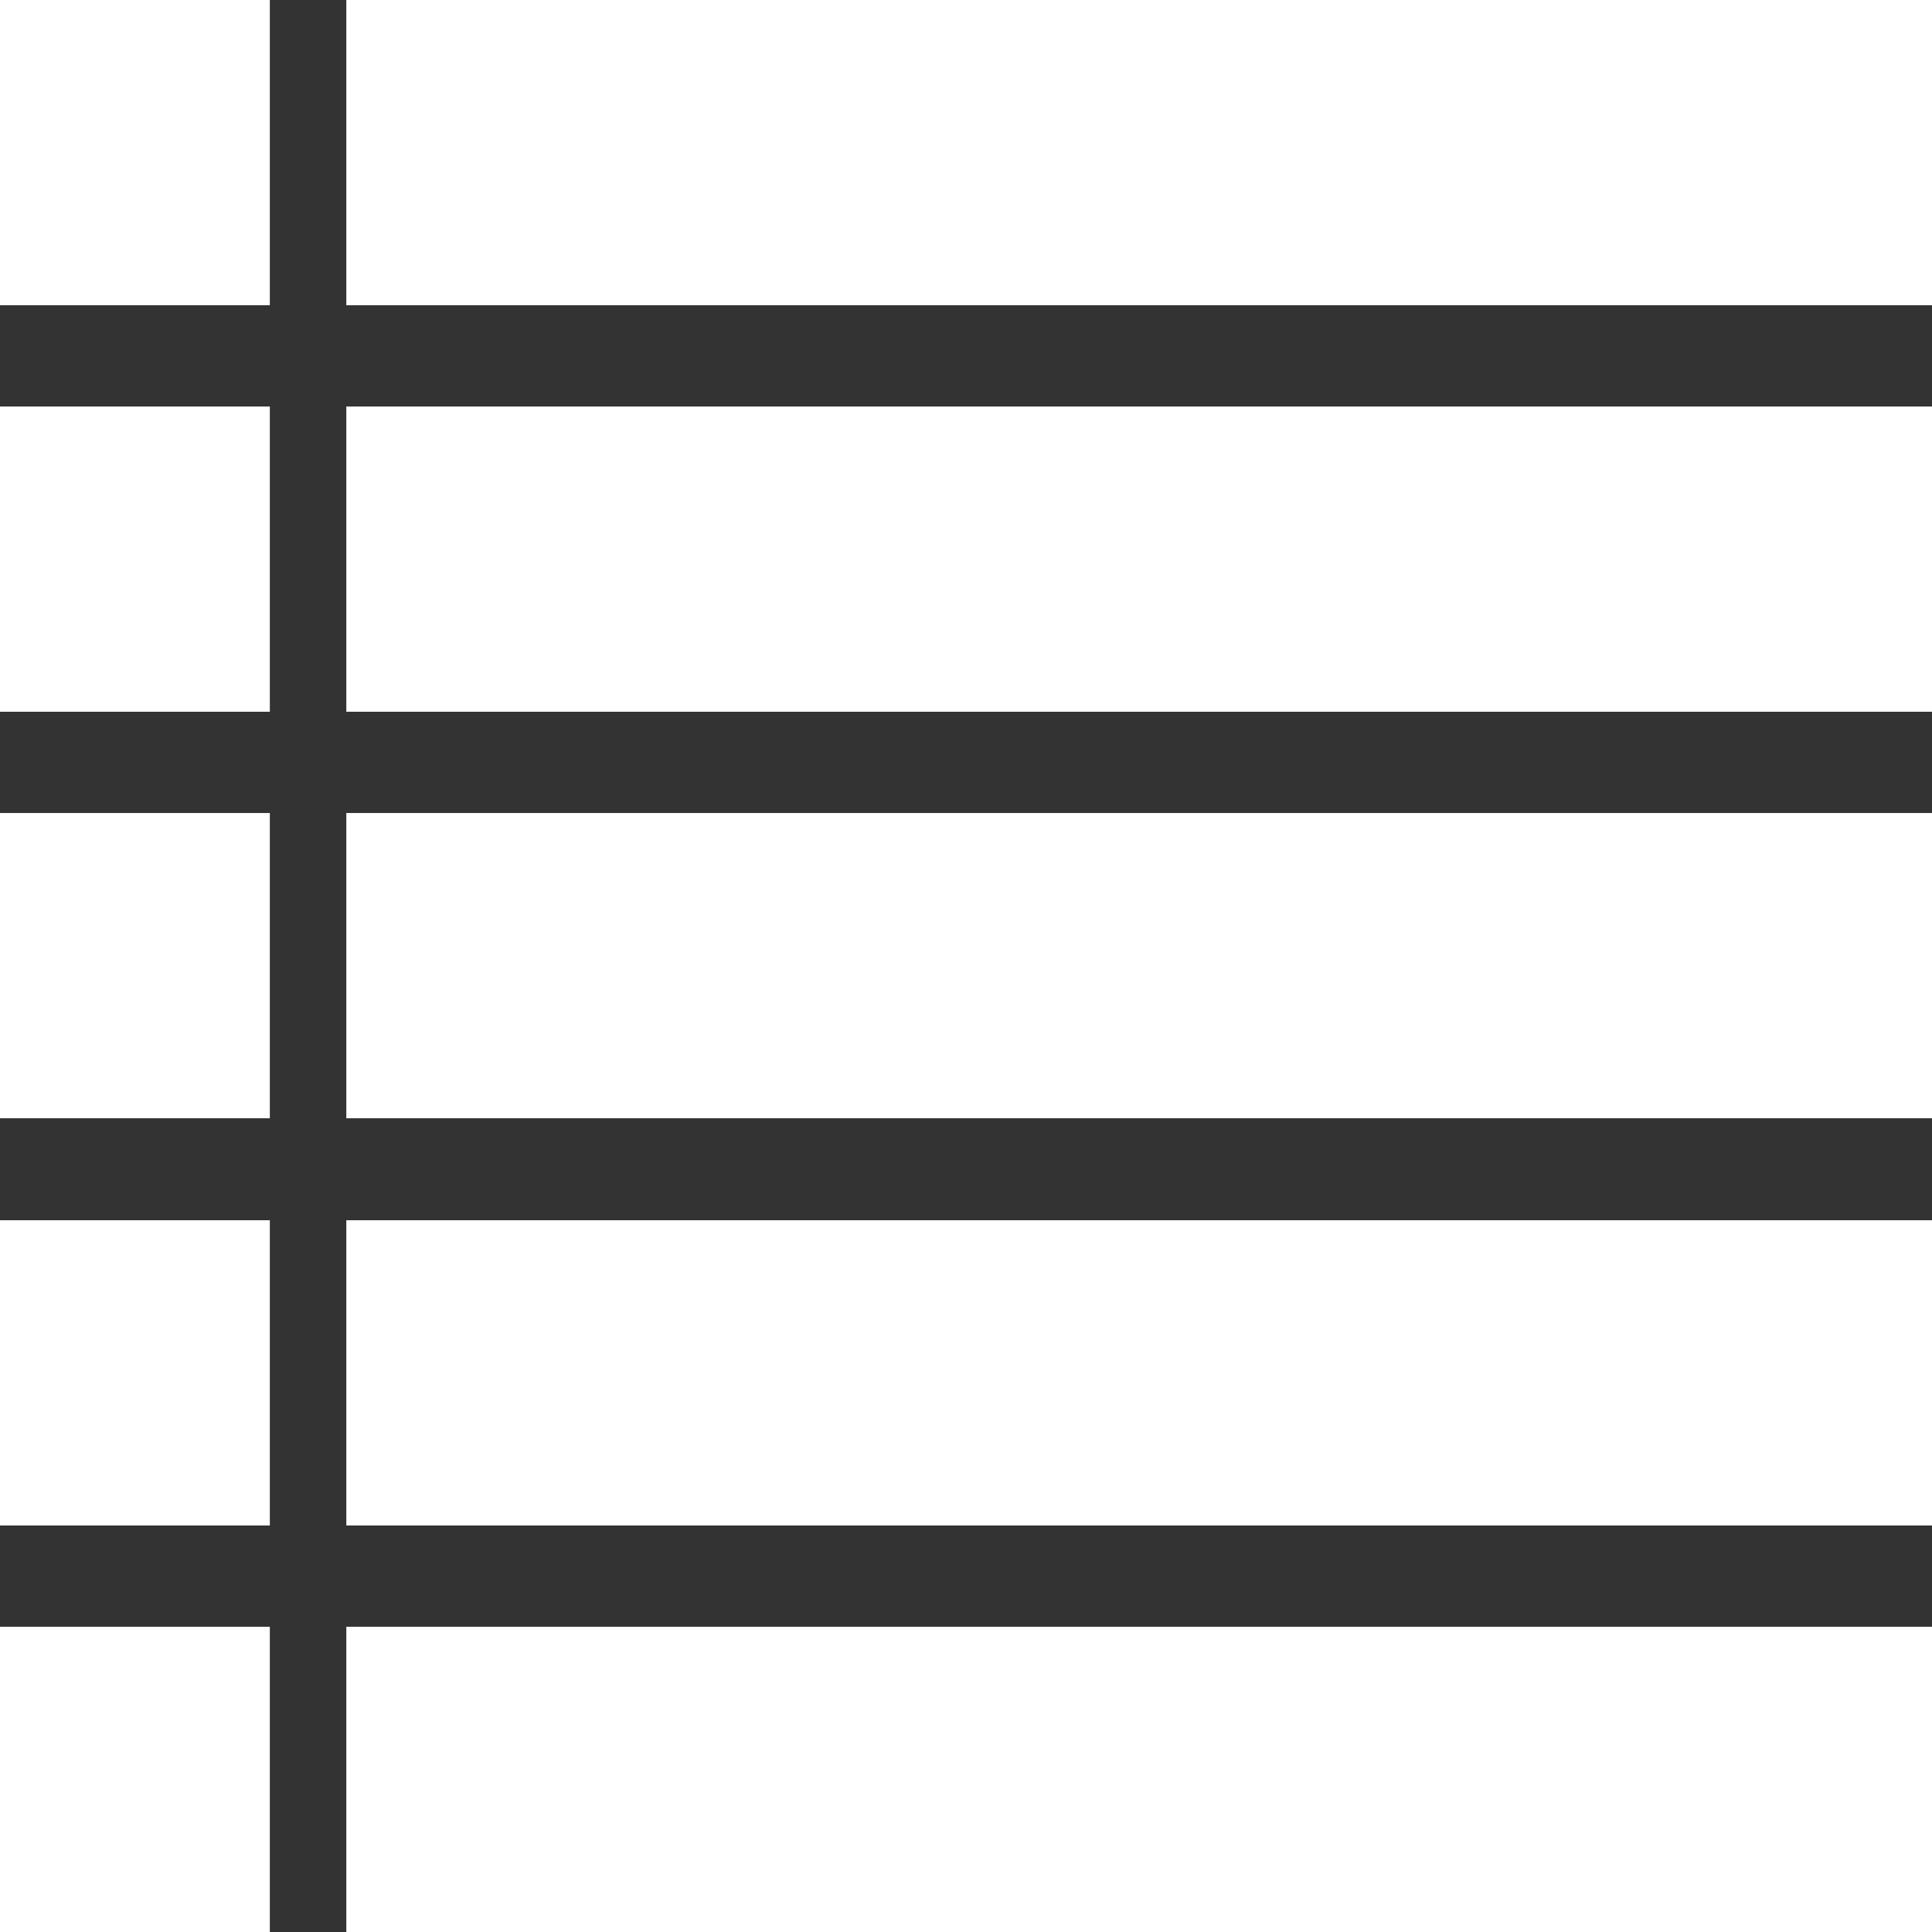
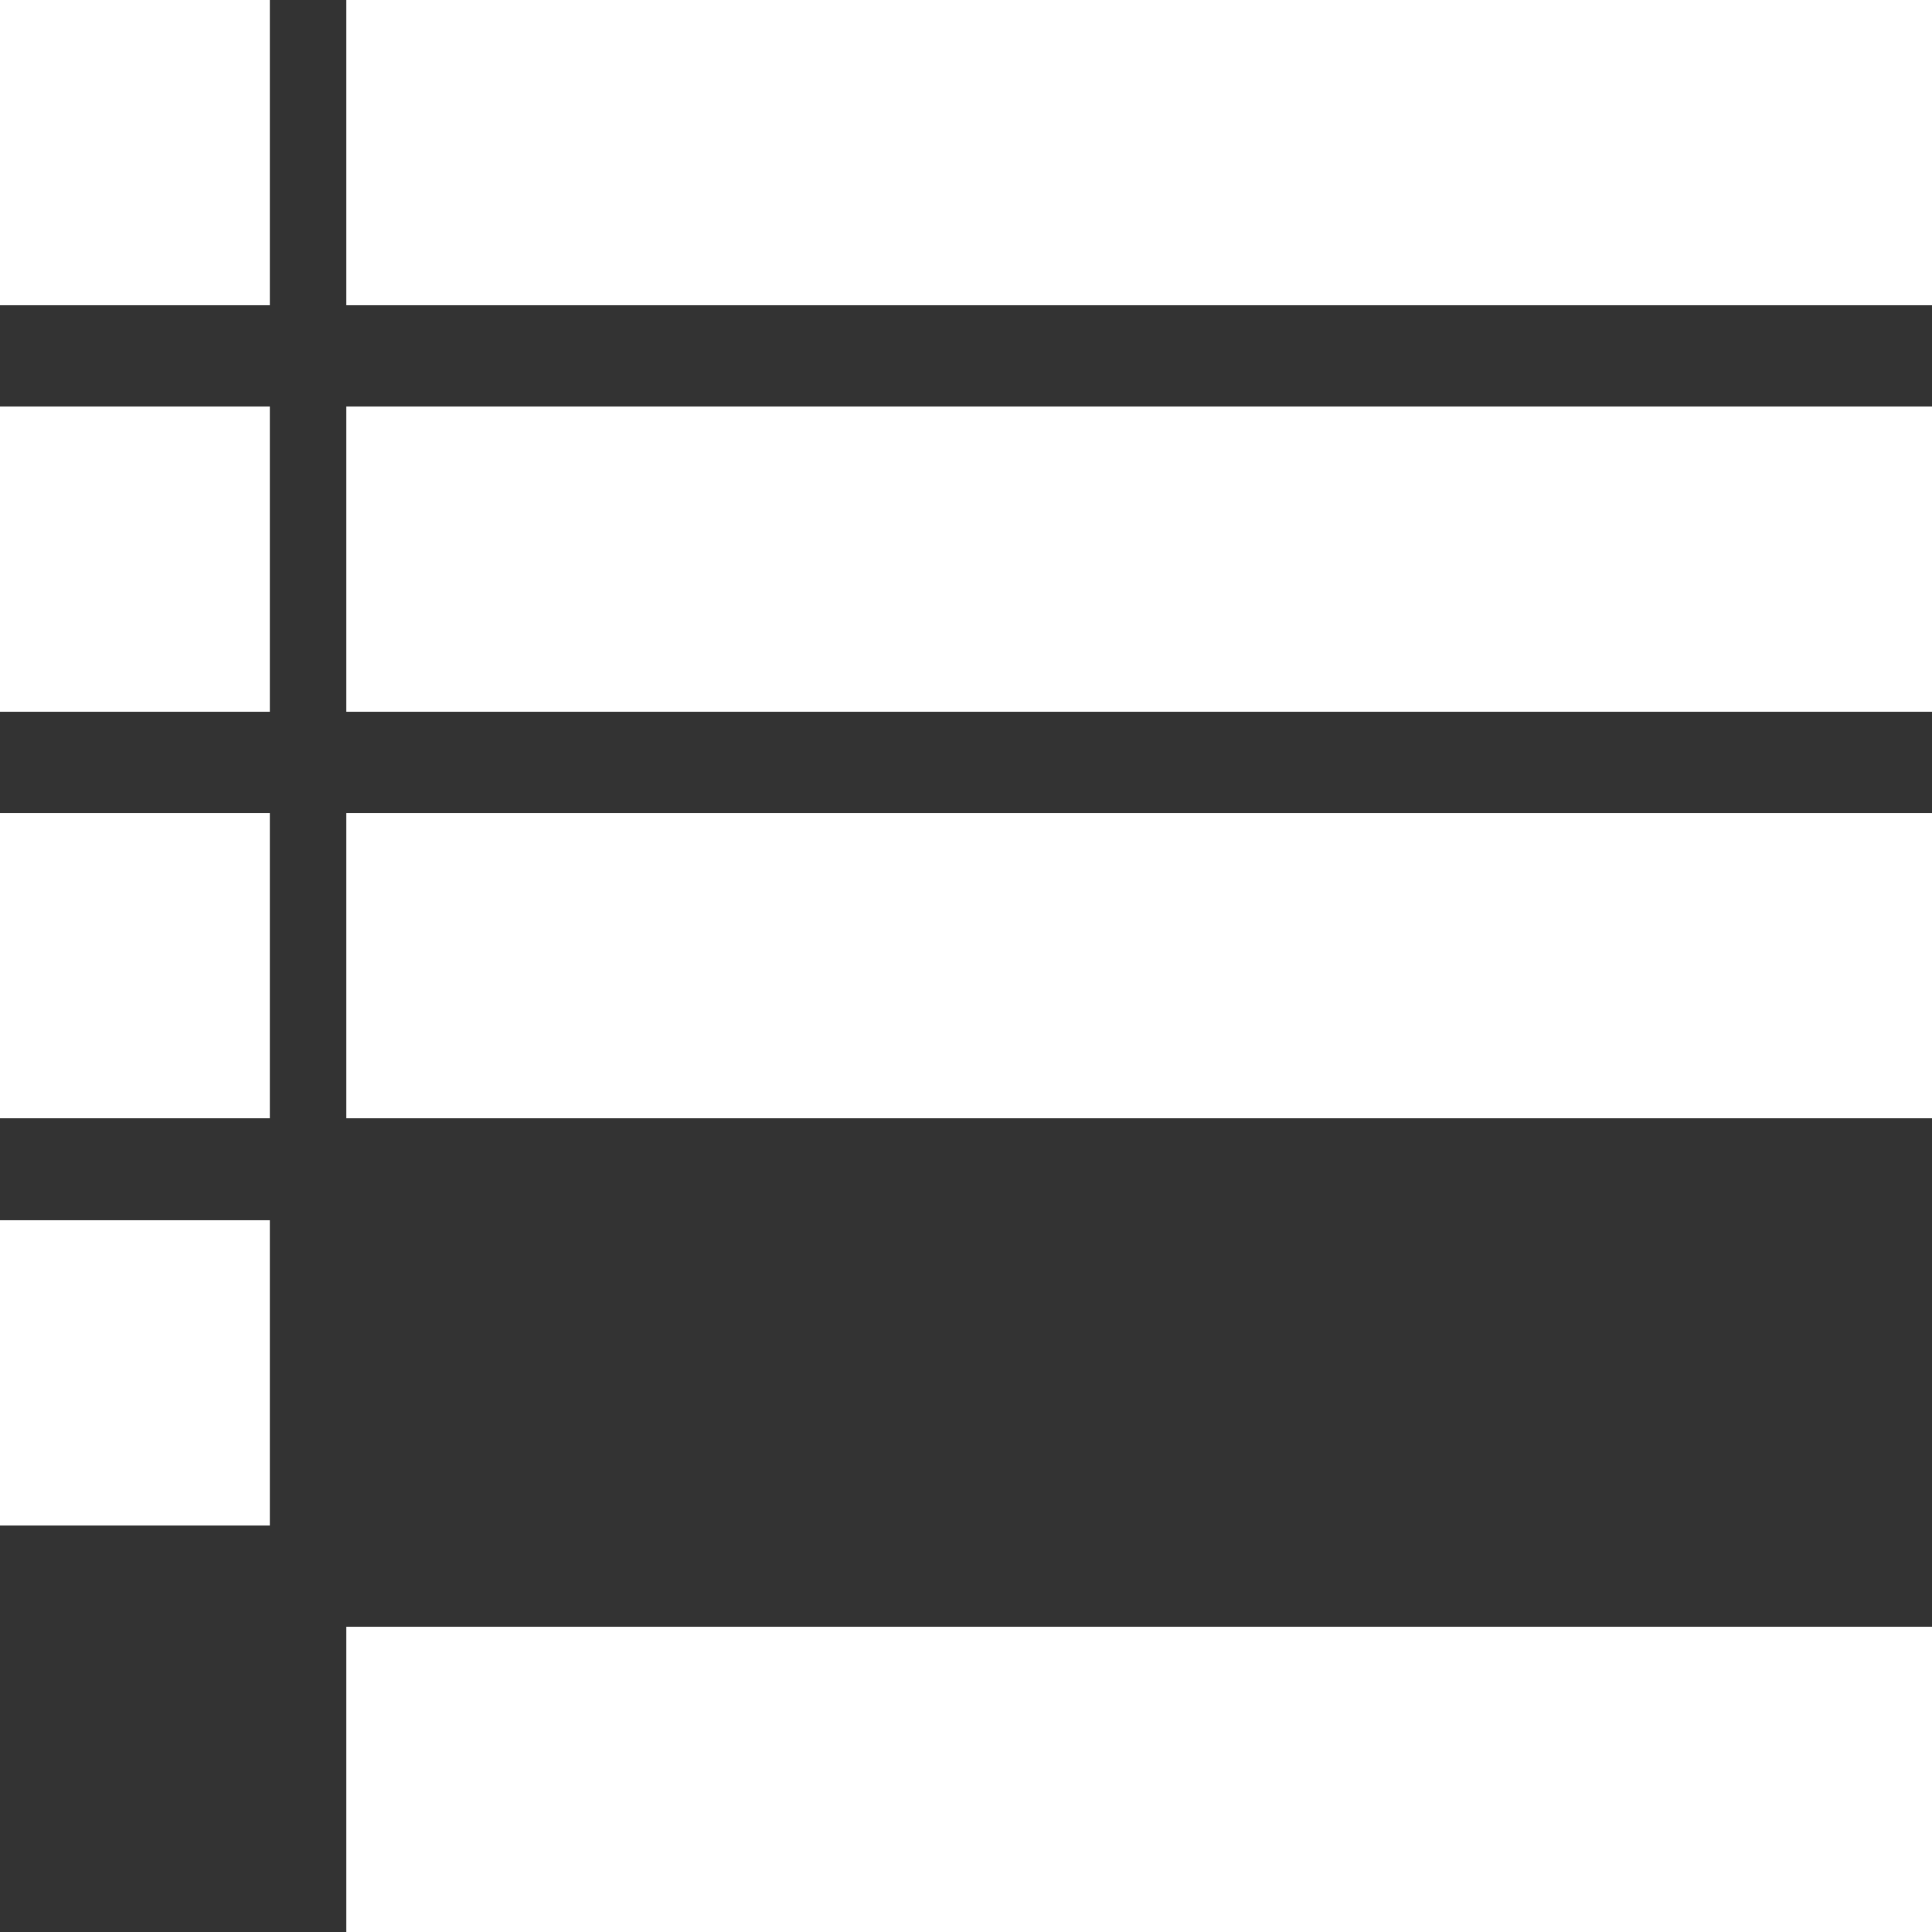
<svg xmlns="http://www.w3.org/2000/svg" viewBox="0 0 27.28 27.28">
  <rect x="0" y="0" width="27.28" height="27.28" fill="#333333" stroke="none" />
  <defs>
    <style>.cls-1{fill:#fff;}</style>
  </defs>
  <title>listenansicht-active</title>
  <g id="Ebene_2" data-name="Ebene 2">
    <g id="Ebene_1-2" data-name="Ebene 1">
      <rect class="cls-1" width="3.81" height="4.31" />
      <rect class="cls-1" x="4.89" width="22.39" height="4.31" />
      <rect class="cls-1" y="5.74" width="3.81" height="4.31" />
      <rect class="cls-1" x="4.89" y="5.74" width="22.39" height="4.31" />
      <rect class="cls-1" y="11.48" width="3.81" height="4.31" />
      <rect class="cls-1" x="4.89" y="11.48" width="22.39" height="4.31" />
      <rect class="cls-1" y="17.23" width="3.81" height="4.31" />
-       <rect class="cls-1" x="4.89" y="17.23" width="22.39" height="4.31" />
-       <rect class="cls-1" y="22.97" width="3.81" height="4.31" />
      <rect class="cls-1" x="4.89" y="22.97" width="22.39" height="4.31" />
    </g>
  </g>
</svg>